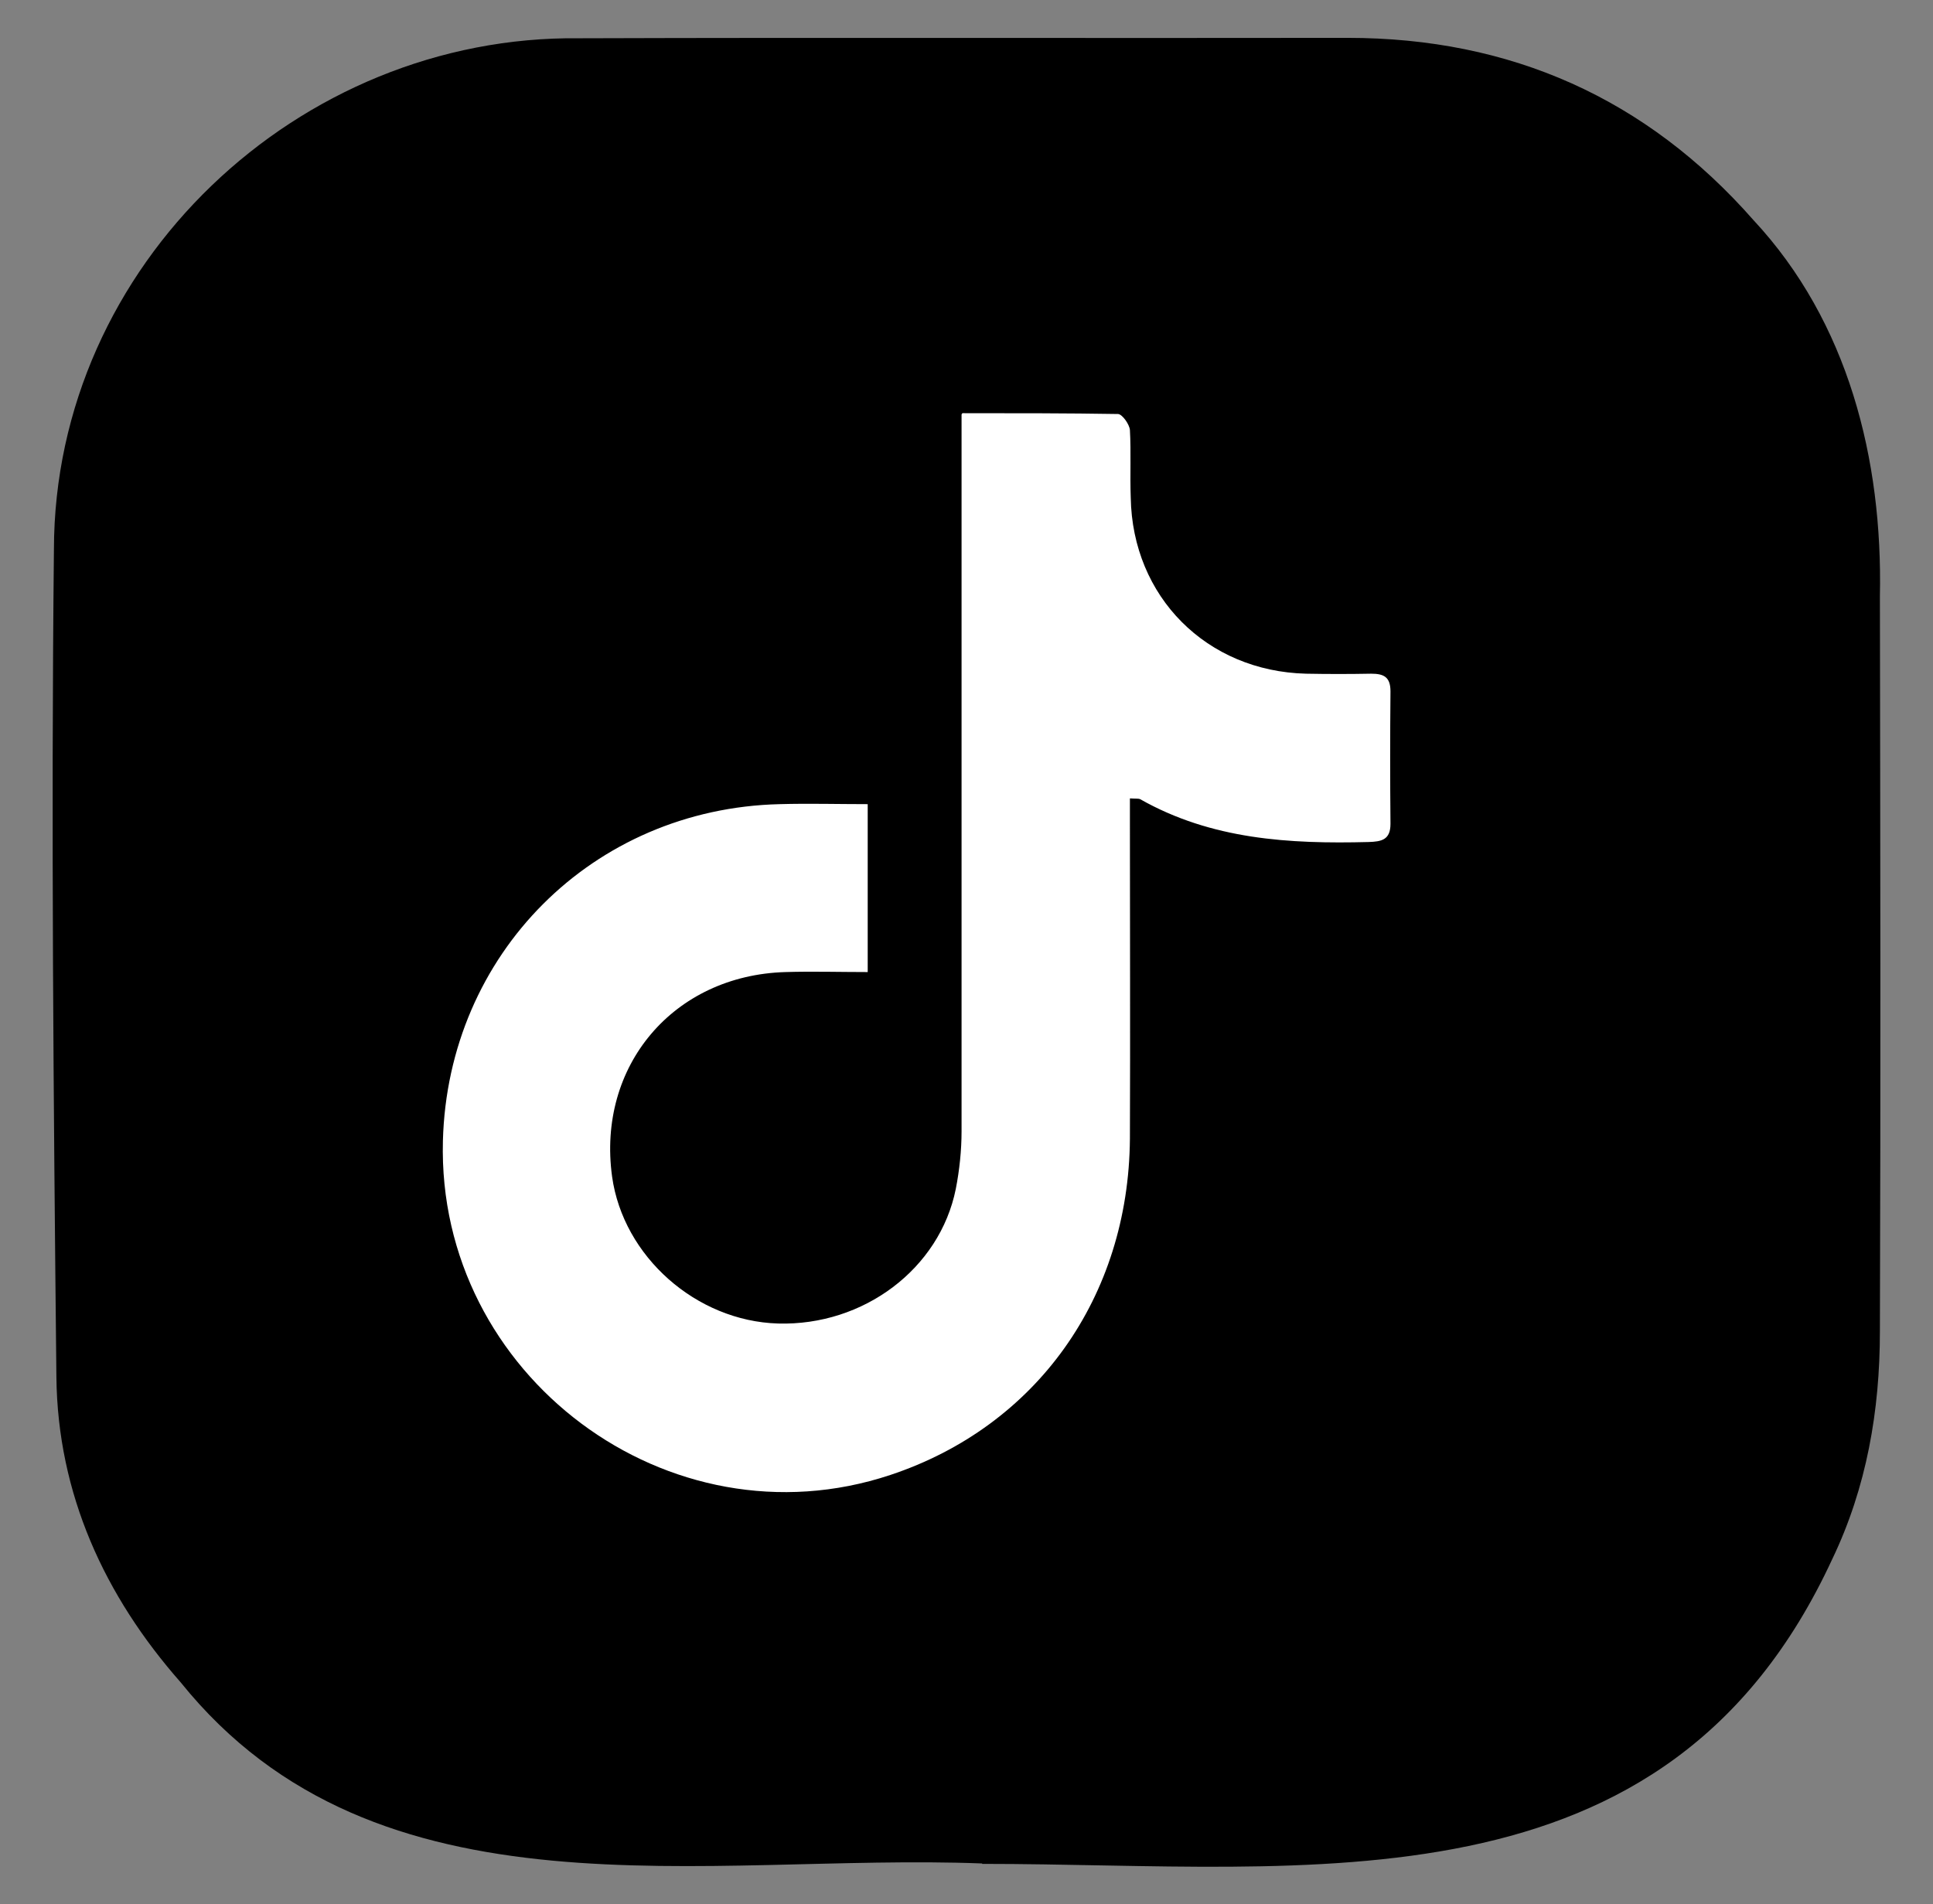
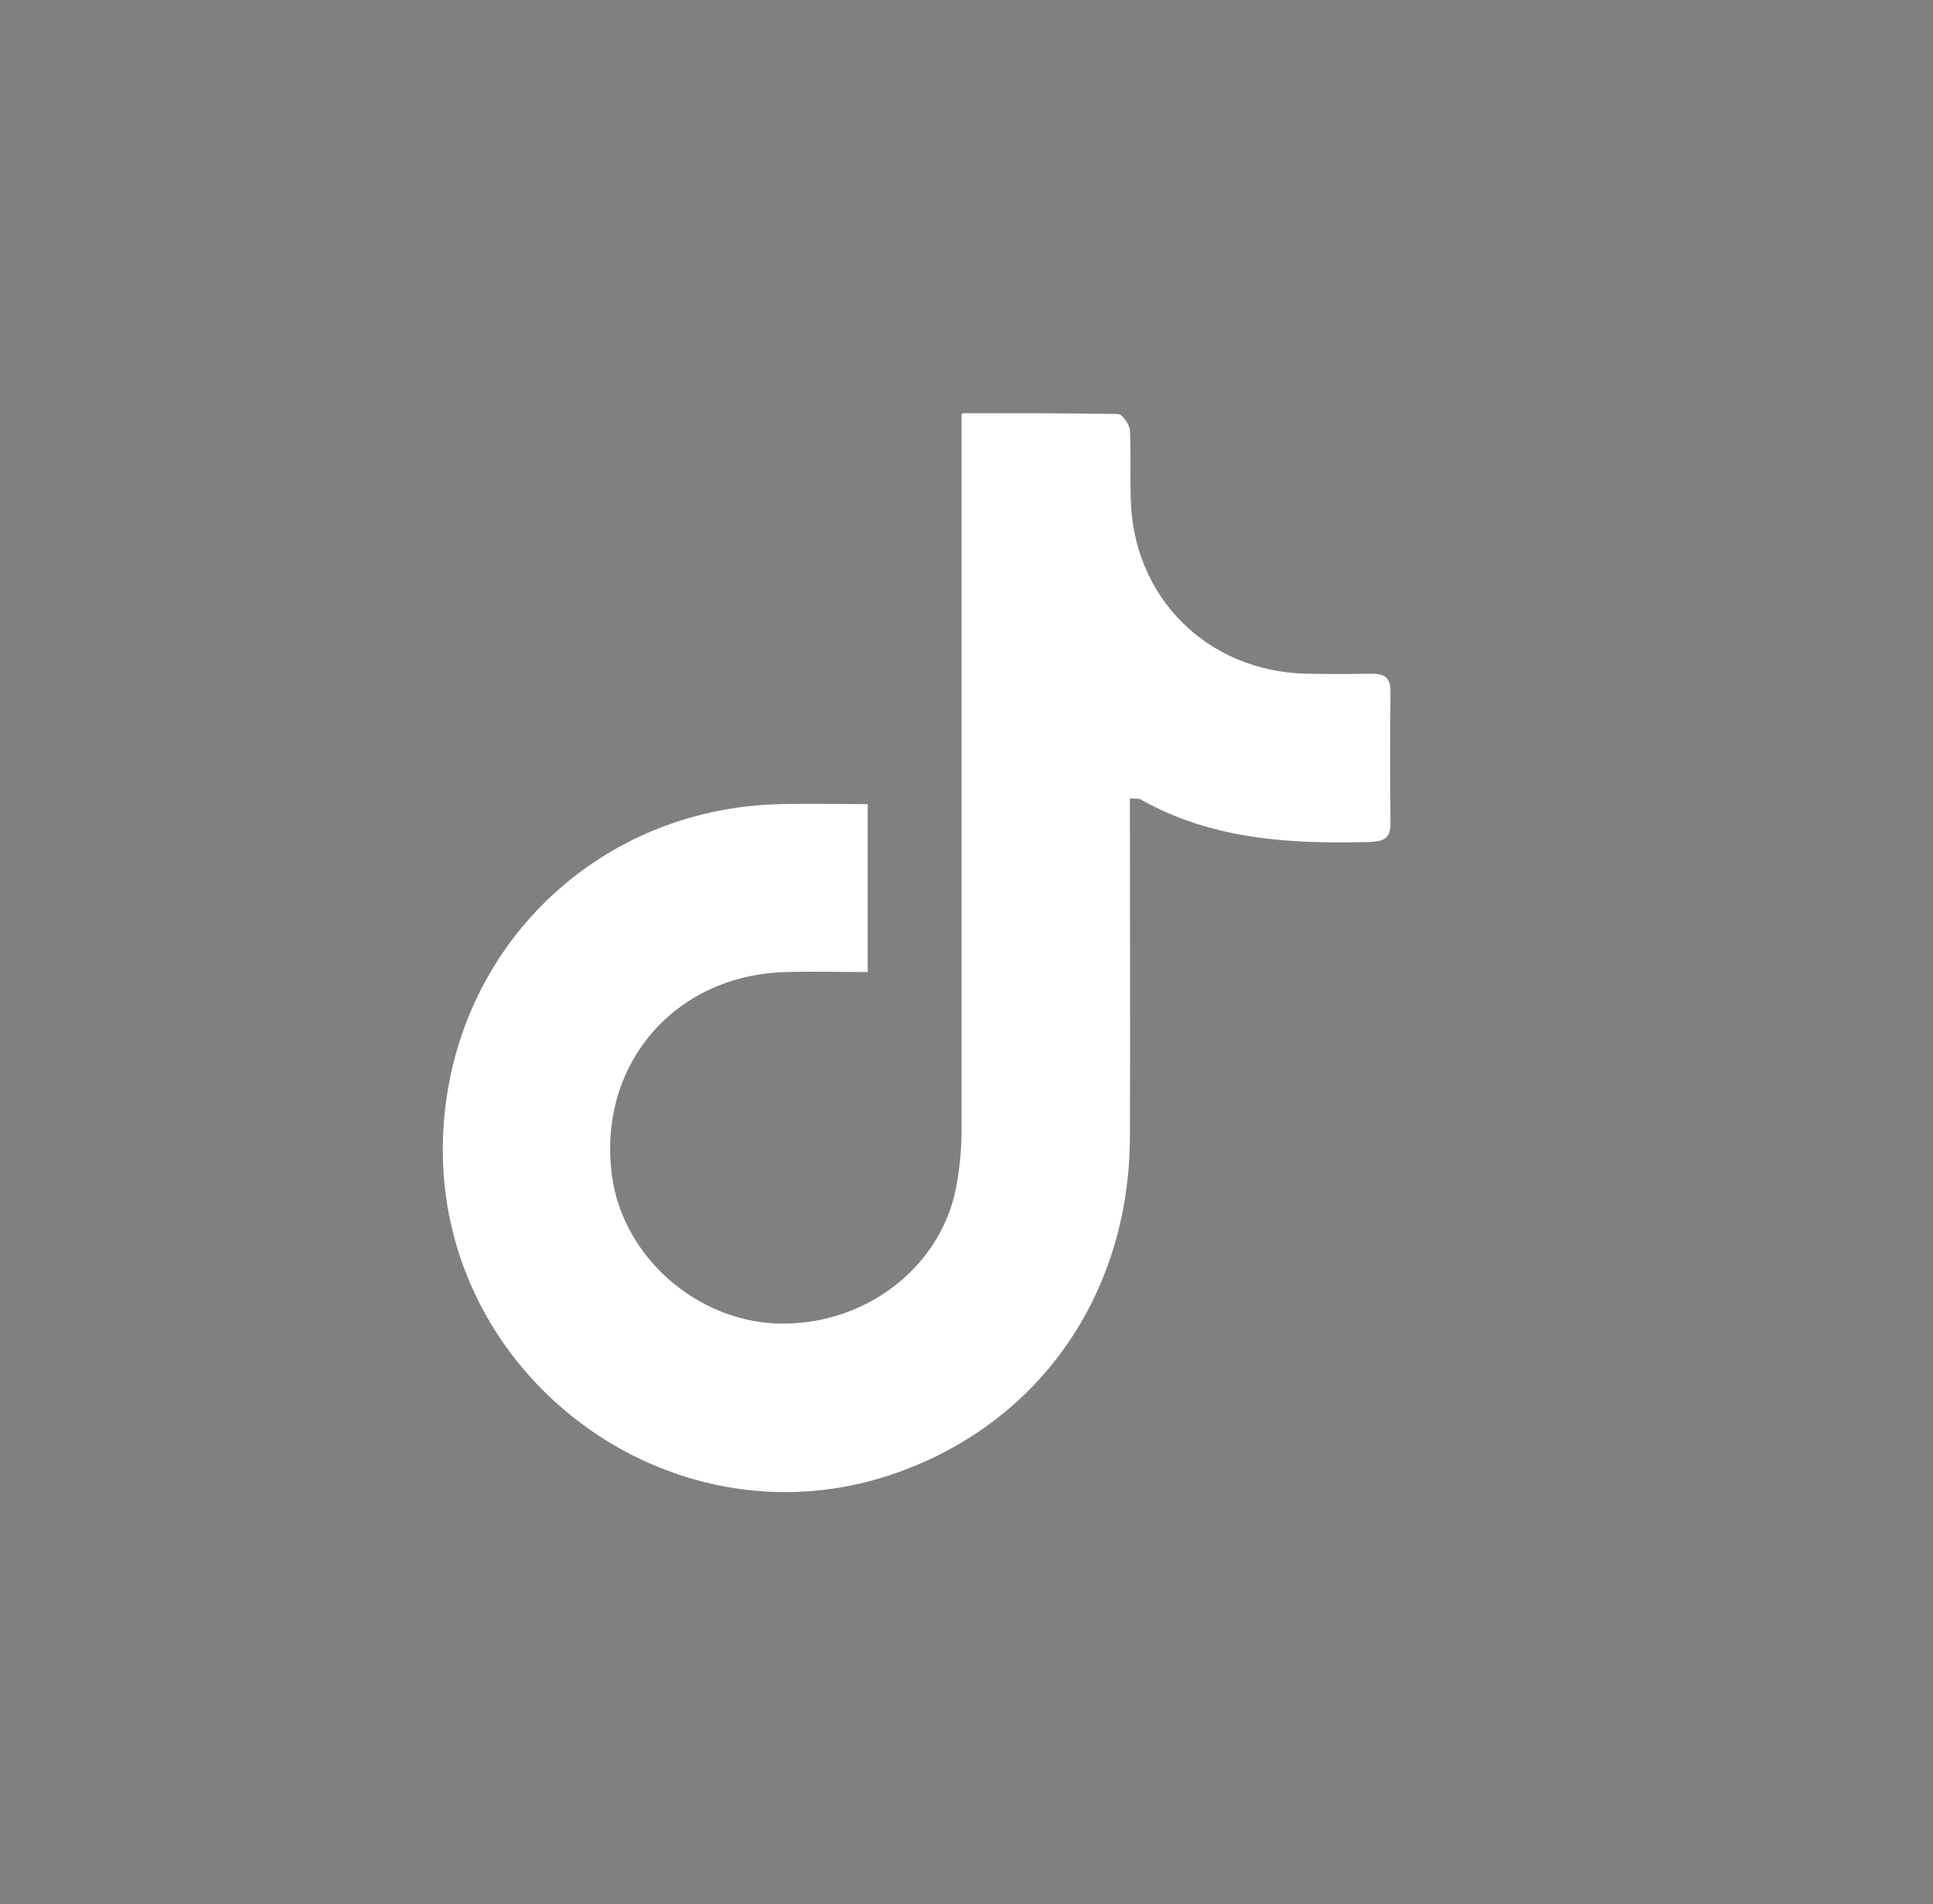
<svg xmlns="http://www.w3.org/2000/svg" id="_レイヤー_1" data-name="レイヤー 1" viewBox="0 0 46.96 46.27">
  <rect x="0" y="0" width="46.96" height="46.27" fill="#808080" stroke="none" />
  <defs>
    <style>
      .cls-1 {
        fill: #000;
      }

      .cls-1, .cls-2 {
        stroke-width: 0px;
      }

      .cls-2 {
        fill: #fff;
      }
    </style>
  </defs>
-   <path class="cls-1" d="M23.86,45.28c-6.7-.26-14.69,1.54-19.47-4.4-1.85-2.1-2.99-4.58-3.02-7.42-.07-6.7-.13-13.41-.06-20.11C1.32,6.42,7.26.85,14.07.93c6.22-.02,12.45,0,18.67-.01,3.96,0,7.26,1.47,9.86,4.43,2.3,2.47,3.14,5.81,3.07,9.14.01,5.95.02,11.91,0,17.86,0,1.92-.32,3.79-1.16,5.54-4.03,8.71-12.65,7.4-20.65,7.4Z" />
  <path class="cls-2" d="M23.38,10.04c1.32,0,2.55,0,3.78.02.1,0,.28.25.29.39.03.54,0,1.09.02,1.64.04,2.41,1.84,4.22,4.26,4.28.53.01,1.05.01,1.58,0,.31,0,.47.08.47.43-.01,1.07-.01,2.15,0,3.22,0,.39-.22.43-.53.44-1.93.05-3.82-.06-5.55-1.04-.04-.02-.1-.01-.25-.02,0,.2,0,.39,0,.58,0,2.56.01,5.13,0,7.69-.03,3.85-2.27,6.99-5.82,8.17-5.38,1.79-11.02-2.42-10.87-8.12.12-4.54,3.64-8.07,8.18-8.18.7-.02,1.41,0,2.14,0v4.08c-.69,0-1.34-.02-2,0-2.72.08-4.58,2.28-4.21,4.97.27,1.94,2.04,3.51,4.03,3.57,2.08.06,3.93-1.33,4.32-3.27.09-.46.14-.94.14-1.4,0-5.56,0-11.13,0-16.69,0-.23,0-.46,0-.73Z" />
</svg>